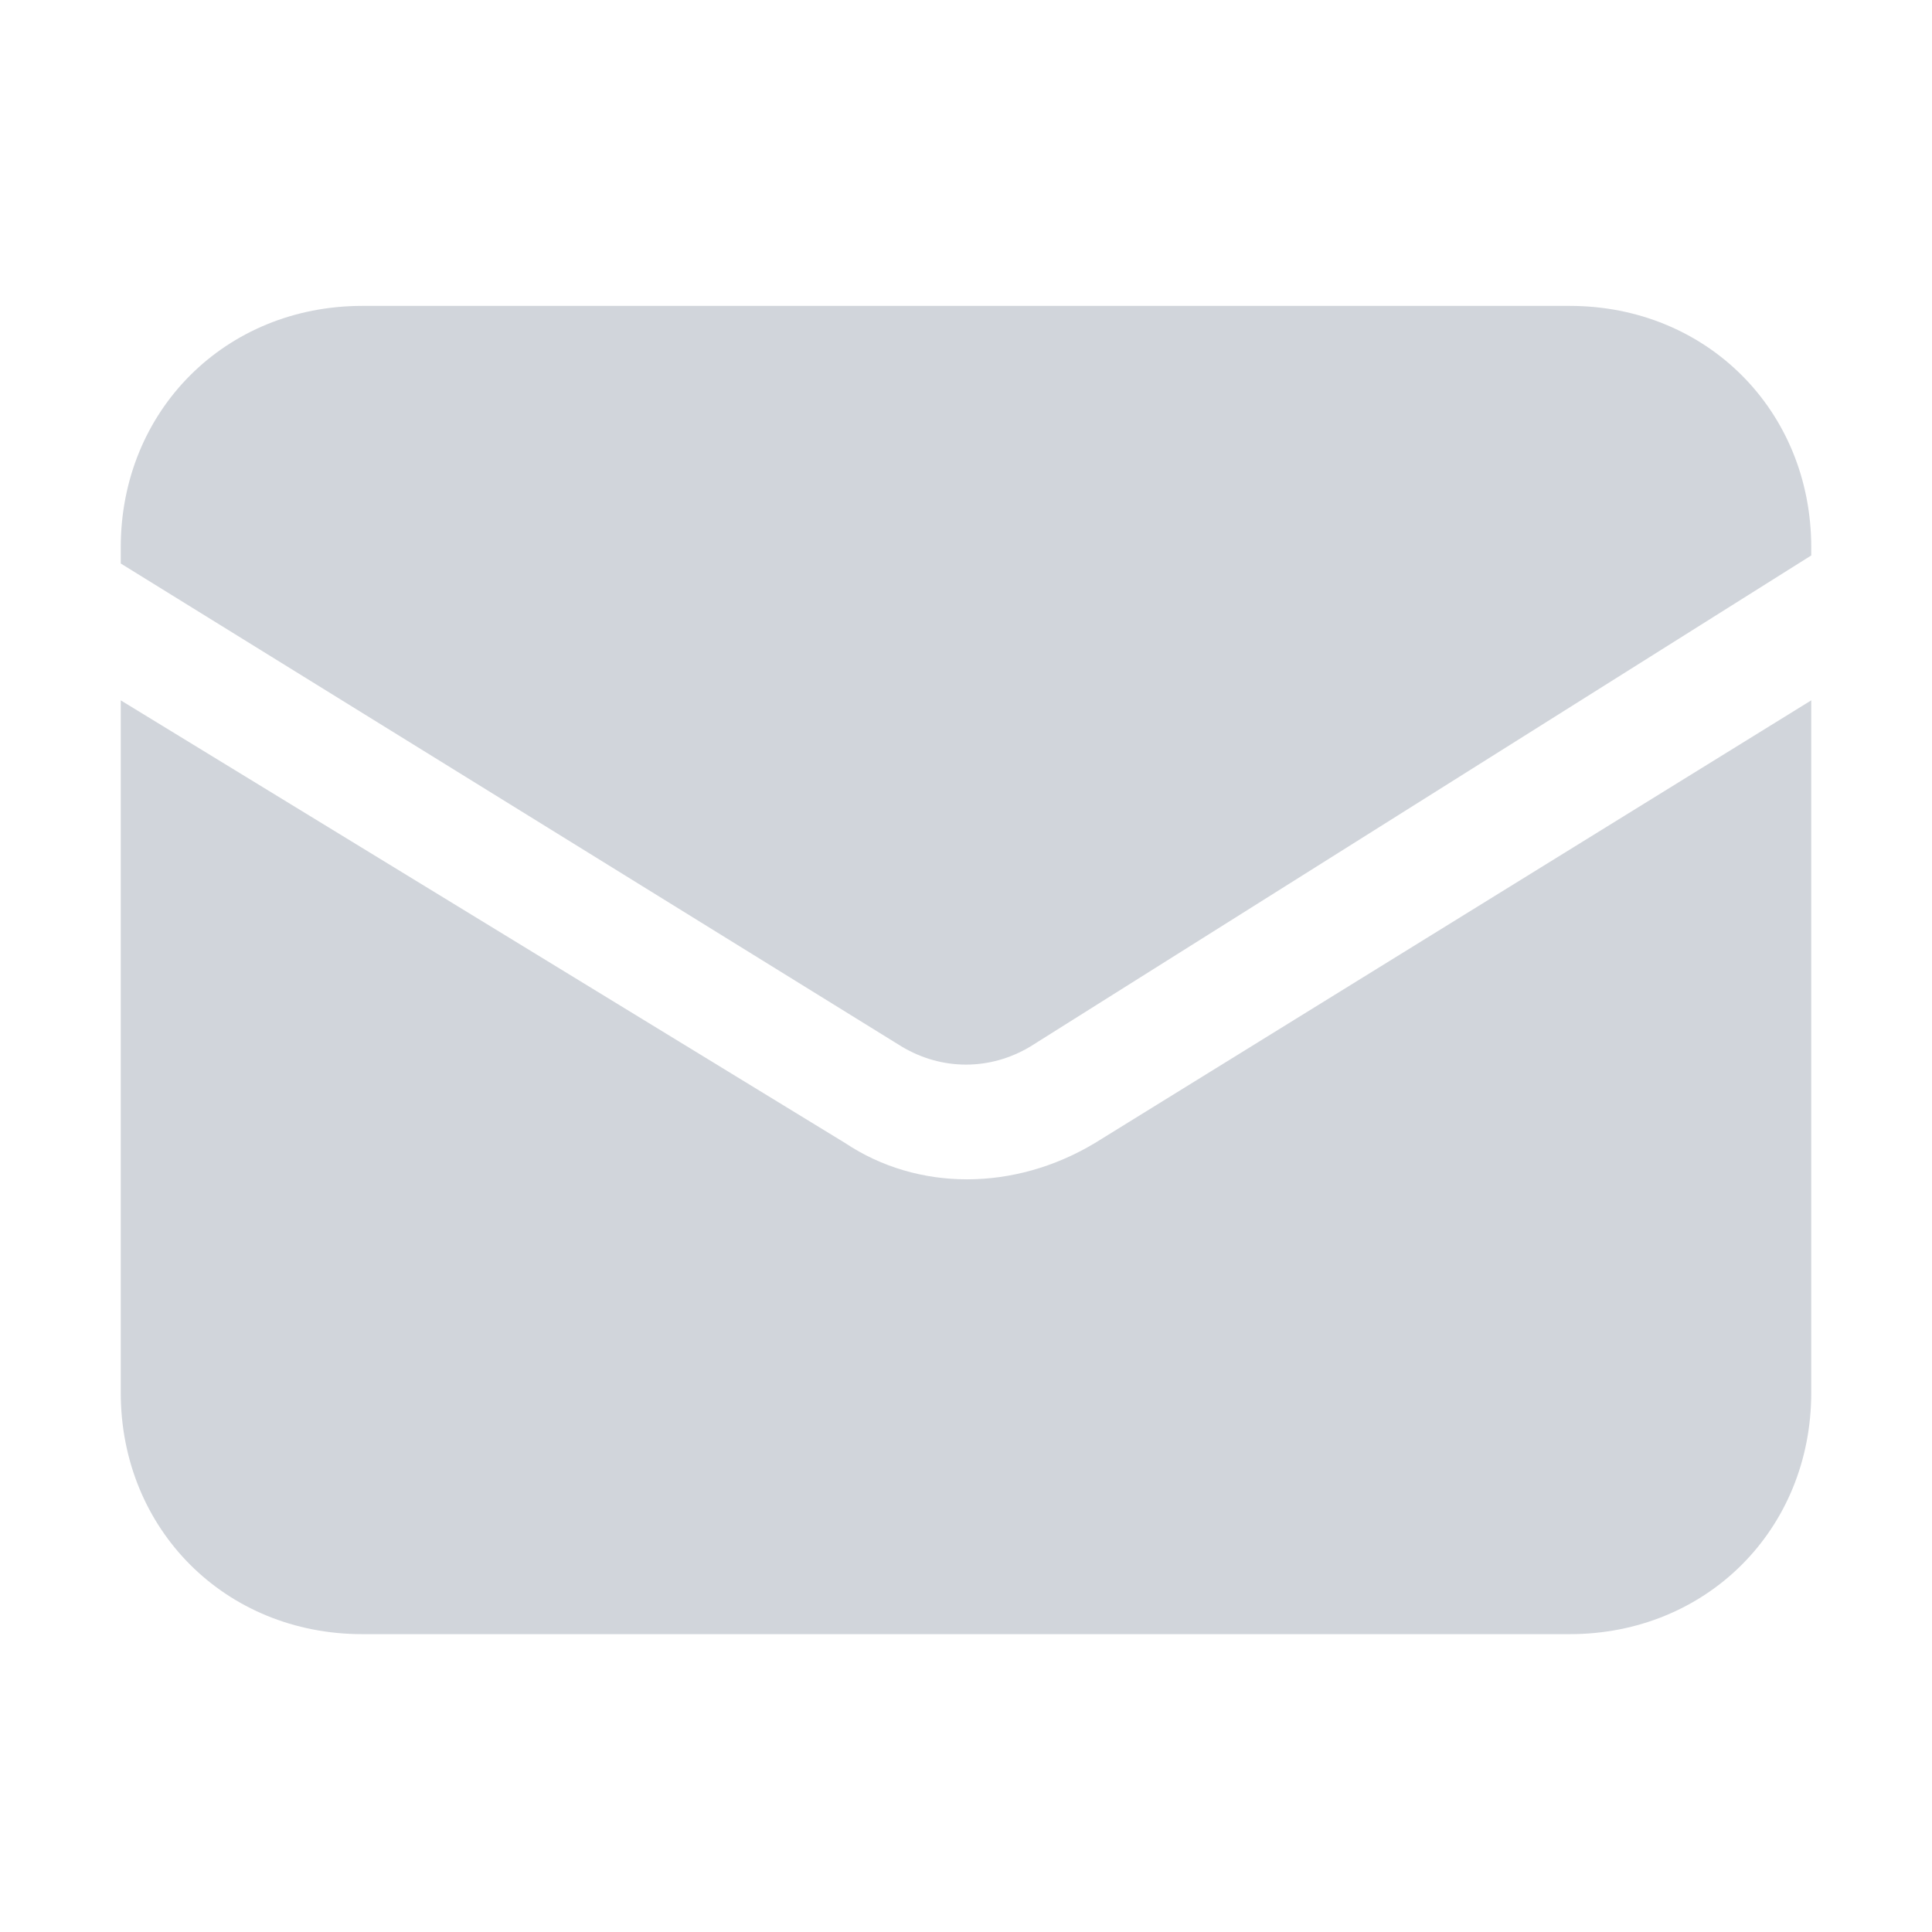
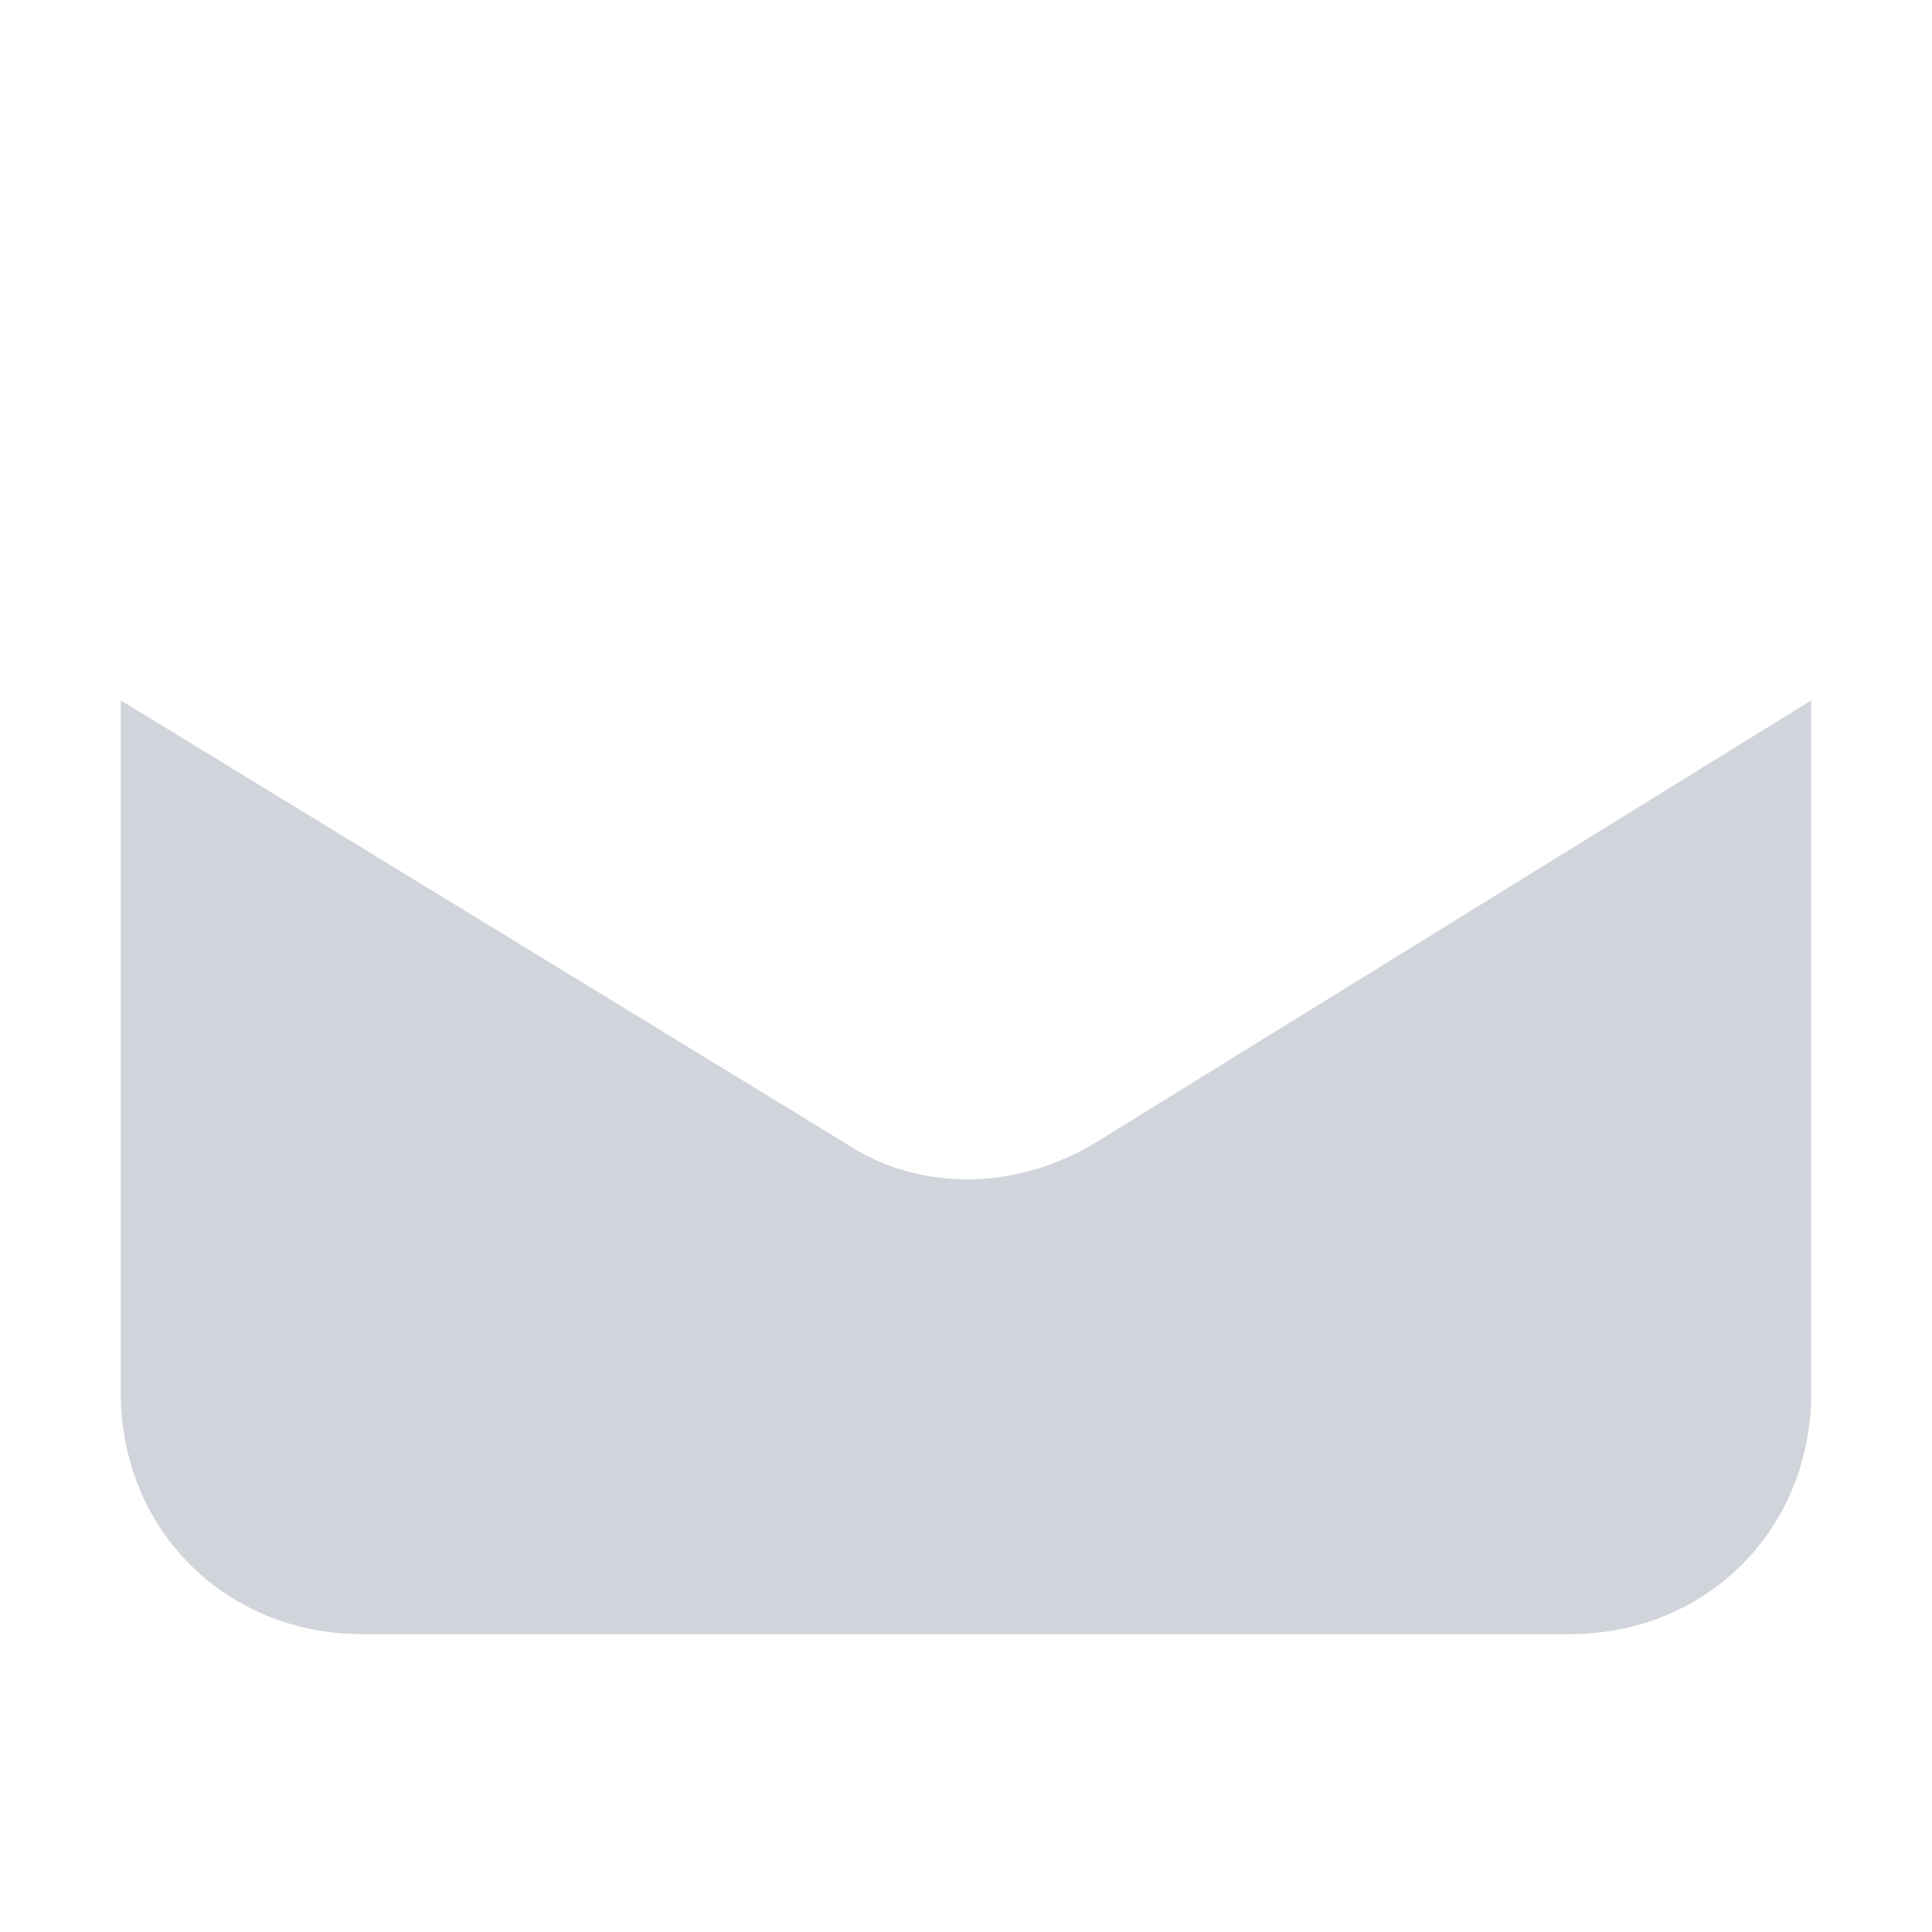
<svg xmlns="http://www.w3.org/2000/svg" version="1.1" id="Layer_1" x="0px" y="0px" viewBox="0 0 24 24" style="enable-background:new 0 0 24 24;" xml:space="preserve">
  <style type="text/css">
	.st0{fill:#D1D5DB;}
</style>
  <path class="st0" d="M1.5,8.7v8.6c0,1.7,1.3,3,3,3h15c1.7,0,3-1.3,3-3V8.7l-8.9,5.5c-1,0.6-2.2,0.6-3.1,0L1.5,8.7z" />
-   <path class="st0" d="M22.5,6.9V6.8c0-1.7-1.3-3-3-3h-15c-1.7,0-3,1.3-3,3v0.2l9.7,6c0.5,0.3,1.1,0.3,1.6,0L22.5,6.9z" />
</svg>